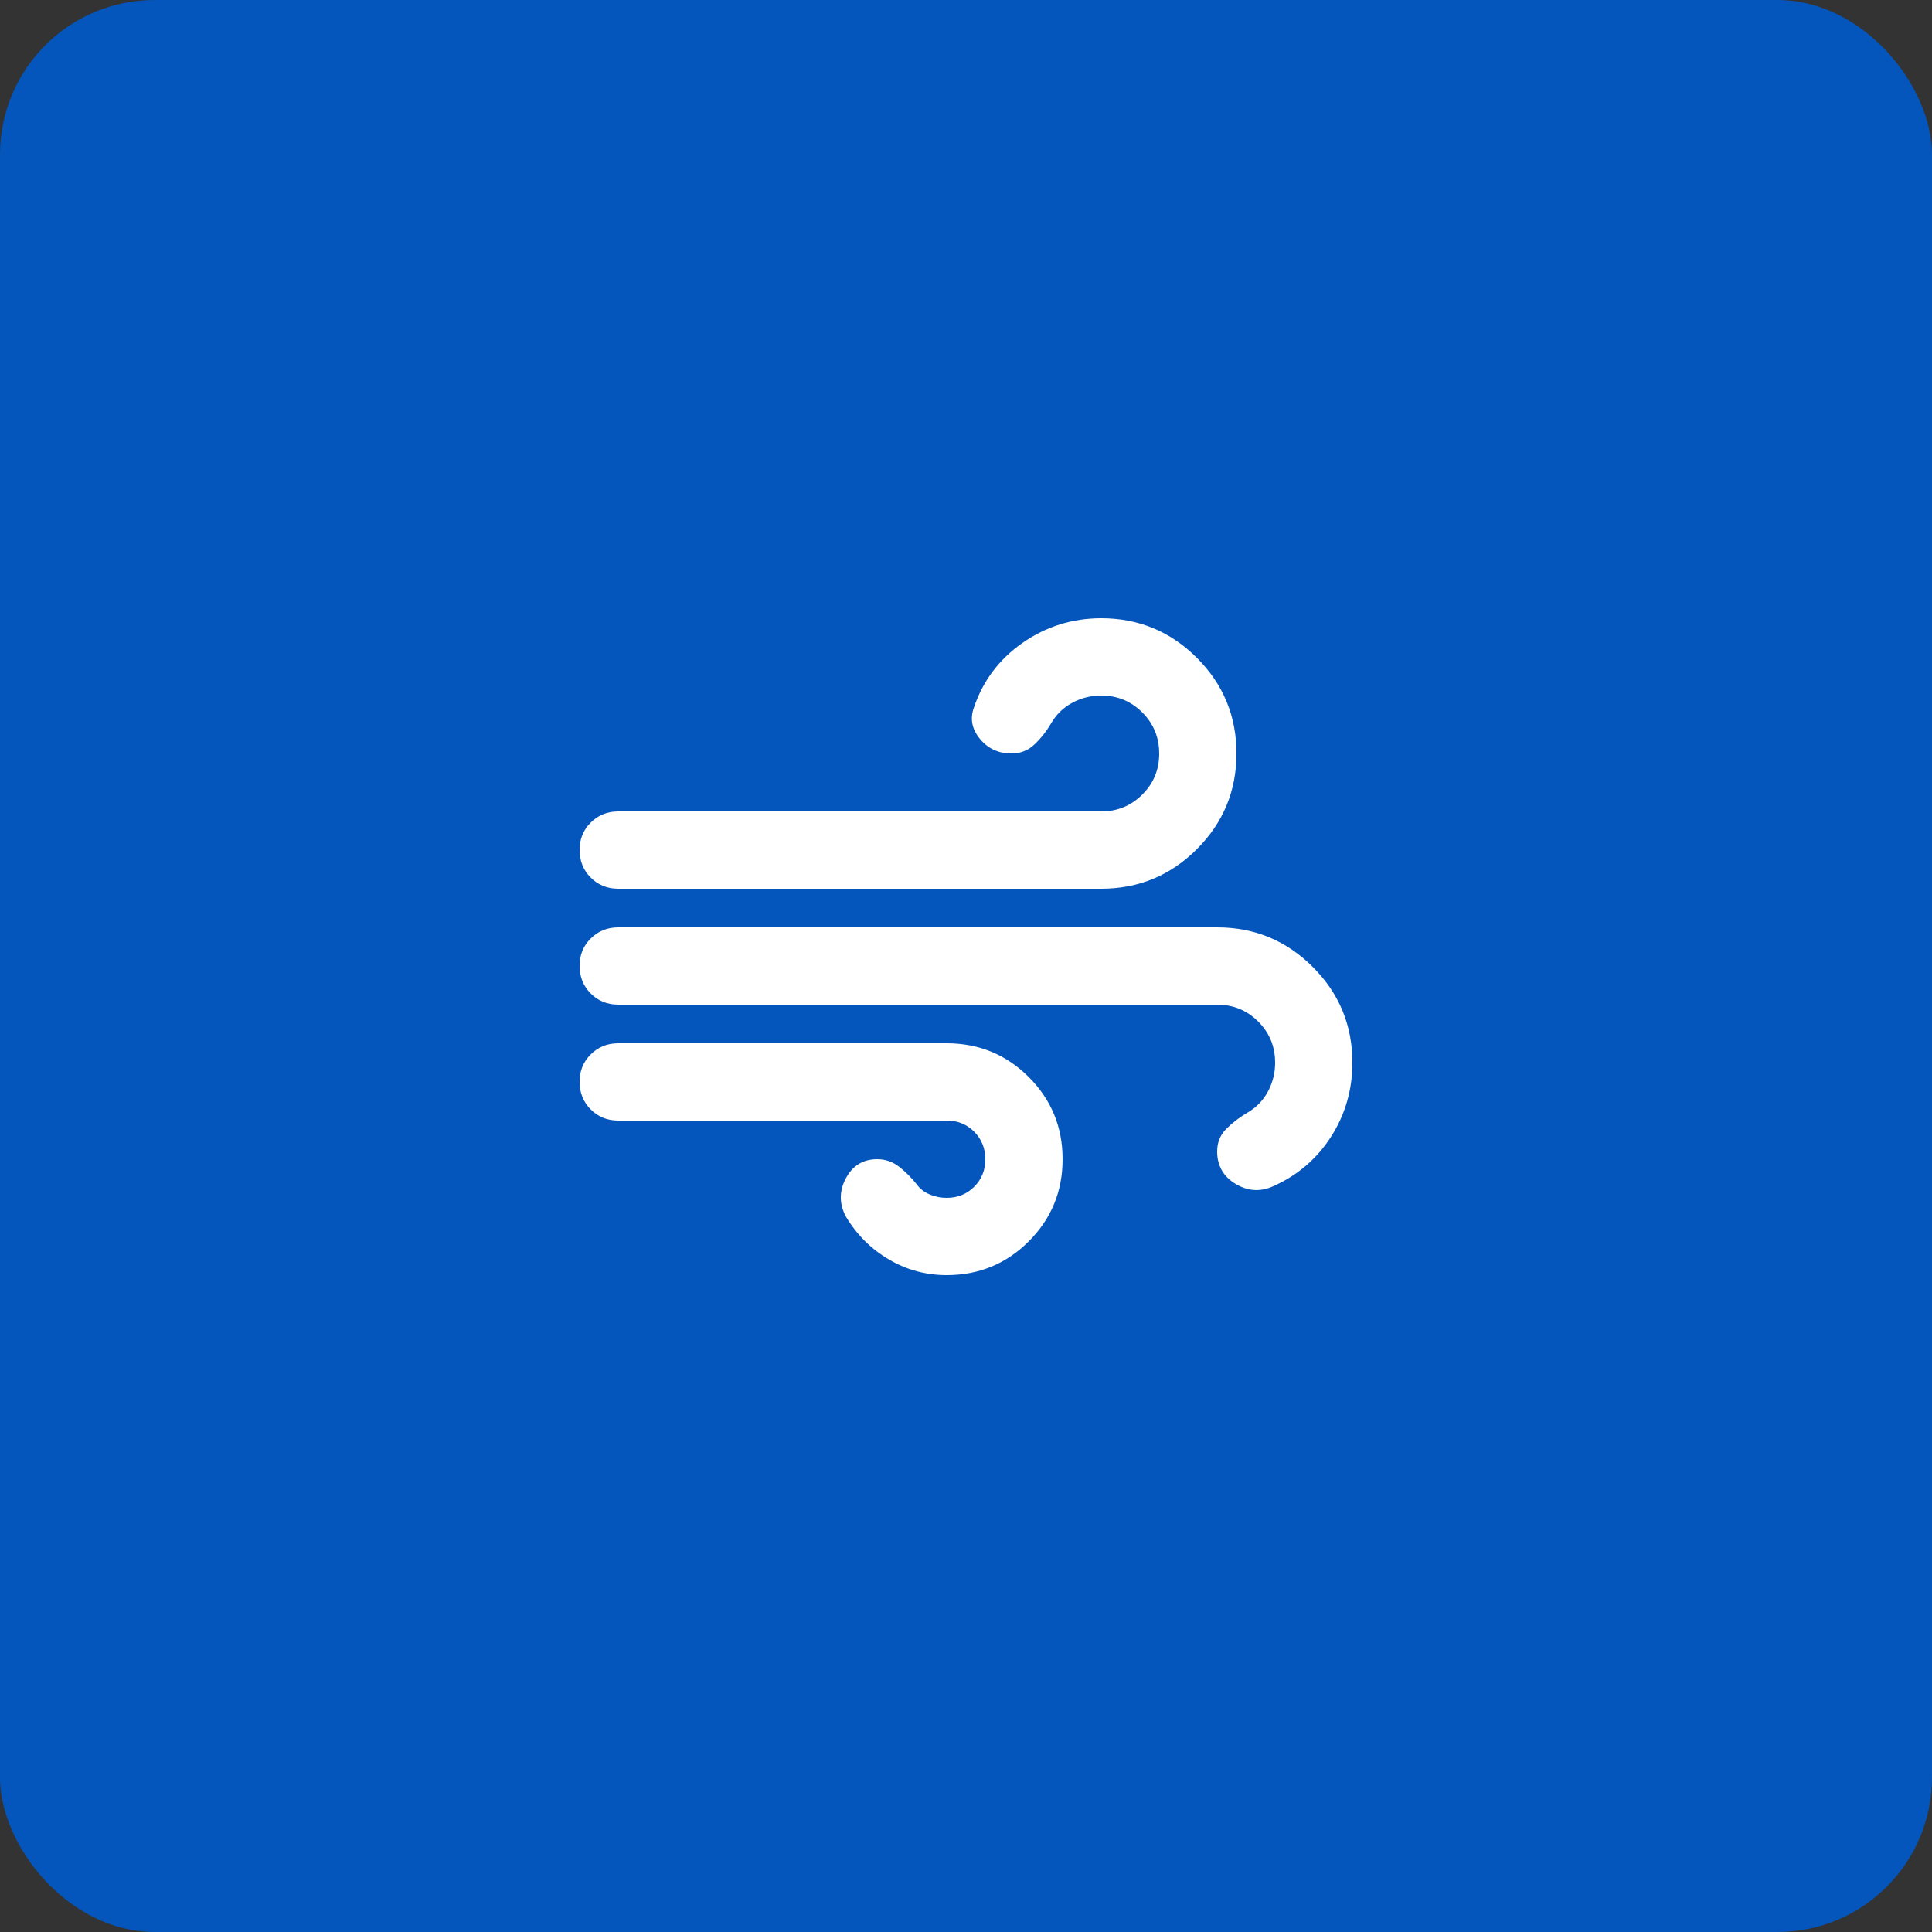
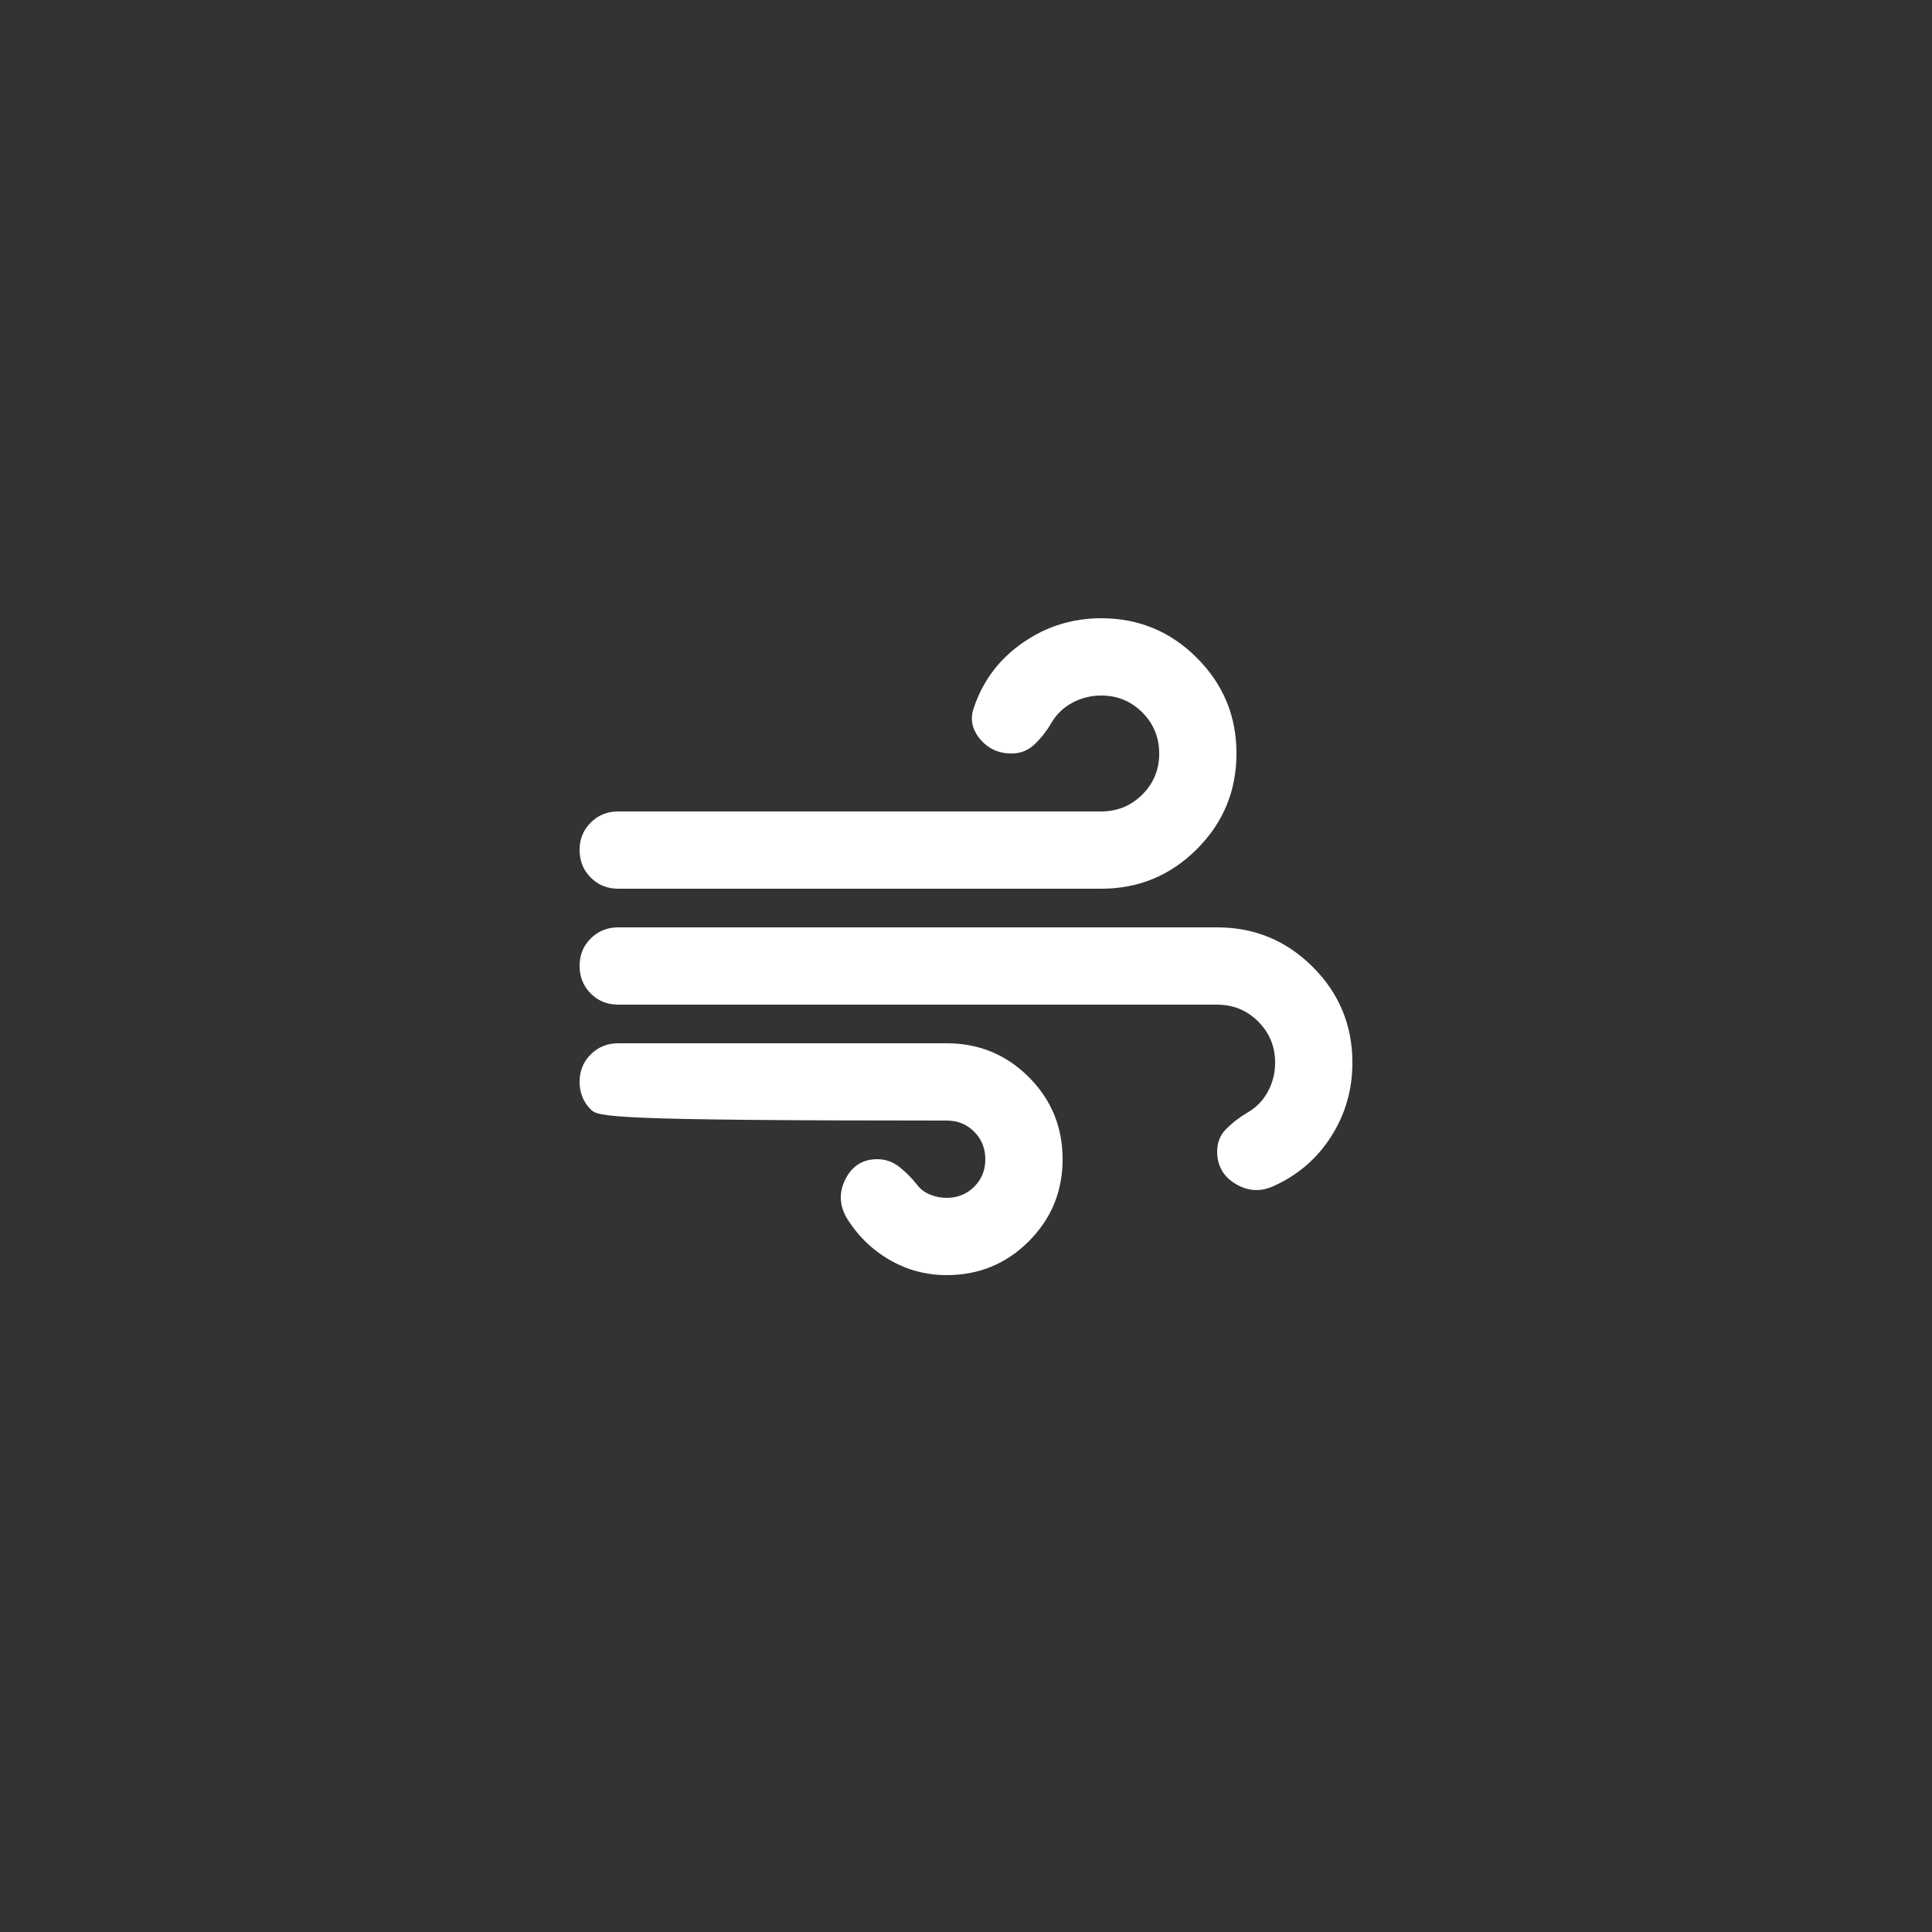
<svg xmlns="http://www.w3.org/2000/svg" width="50" height="50" viewBox="0 0 50 50" fill="none">
  <rect x="0" y="0" width="50" height="50" fill="#333333" stroke="none" />
-   <rect width="50" height="50" rx="4" fill="#0456BC" />
-   <path d="M24.5 33C23.967 33 23.471 32.867 23.013 32.6C22.555 32.333 22.184 31.967 21.9 31.5C21.717 31.167 21.713 30.833 21.888 30.5C22.063 30.167 22.334 30 22.7 30C22.917 30 23.108 30.067 23.275 30.2C23.442 30.333 23.592 30.483 23.725 30.65C23.808 30.767 23.921 30.854 24.063 30.913C24.205 30.972 24.351 31.001 24.5 31C24.783 31 25.021 30.904 25.213 30.712C25.405 30.52 25.501 30.283 25.5 30C25.499 29.717 25.403 29.48 25.212 29.288C25.021 29.096 24.783 29 24.5 29H16C15.717 29 15.479 28.904 15.288 28.712C15.097 28.52 15.001 28.283 15 28C14.999 27.717 15.095 27.48 15.288 27.288C15.481 27.096 15.718 27 16 27H24.5C25.333 27 26.042 27.292 26.625 27.875C27.208 28.458 27.5 29.167 27.5 30C27.5 30.833 27.208 31.542 26.625 32.125C26.042 32.708 25.333 33 24.5 33ZM16 23C15.717 23 15.479 22.904 15.288 22.712C15.097 22.52 15.001 22.283 15 22C14.999 21.717 15.095 21.48 15.288 21.288C15.481 21.096 15.718 21 16 21H28.5C28.917 21 29.271 20.854 29.563 20.563C29.855 20.272 30.001 19.917 30 19.5C29.999 19.083 29.854 18.729 29.563 18.438C29.272 18.147 28.918 18.001 28.5 18C28.233 18 27.983 18.063 27.75 18.188C27.517 18.313 27.333 18.492 27.2 18.725C27.083 18.925 26.942 19.104 26.775 19.263C26.608 19.422 26.408 19.501 26.175 19.5C25.842 19.5 25.571 19.375 25.363 19.125C25.155 18.875 25.101 18.608 25.2 18.325C25.433 17.625 25.854 17.063 26.463 16.638C27.072 16.213 27.751 16.001 28.5 16C29.467 16 30.292 16.342 30.975 17.025C31.658 17.708 32 18.533 32 19.5C32 20.467 31.658 21.292 30.975 21.975C30.292 22.658 29.467 23 28.5 23H16ZM32.95 30.7C32.617 30.85 32.292 30.829 31.975 30.638C31.658 30.447 31.5 30.167 31.5 29.8C31.5 29.567 31.579 29.371 31.738 29.213C31.897 29.055 32.076 28.917 32.275 28.8C32.508 28.667 32.688 28.483 32.813 28.25C32.938 28.017 33.001 27.767 33 27.5C33 27.083 32.854 26.729 32.563 26.438C32.272 26.147 31.917 26.001 31.5 26H16C15.717 26 15.479 25.904 15.288 25.712C15.097 25.52 15.001 25.283 15 25C14.999 24.717 15.095 24.48 15.288 24.288C15.481 24.096 15.718 24 16 24H31.5C32.467 24 33.292 24.342 33.975 25.025C34.658 25.708 35 26.533 35 27.5C35 28.2 34.817 28.838 34.45 29.413C34.083 29.988 33.583 30.417 32.95 30.7Z" fill="white" />
+   <path d="M24.5 33C23.967 33 23.471 32.867 23.013 32.6C22.555 32.333 22.184 31.967 21.9 31.5C21.717 31.167 21.713 30.833 21.888 30.5C22.063 30.167 22.334 30 22.7 30C22.917 30 23.108 30.067 23.275 30.2C23.442 30.333 23.592 30.483 23.725 30.65C23.808 30.767 23.921 30.854 24.063 30.913C24.205 30.972 24.351 31.001 24.5 31C24.783 31 25.021 30.904 25.213 30.712C25.405 30.52 25.501 30.283 25.5 30C25.499 29.717 25.403 29.48 25.212 29.288C25.021 29.096 24.783 29 24.5 29C15.717 29 15.479 28.904 15.288 28.712C15.097 28.52 15.001 28.283 15 28C14.999 27.717 15.095 27.48 15.288 27.288C15.481 27.096 15.718 27 16 27H24.5C25.333 27 26.042 27.292 26.625 27.875C27.208 28.458 27.5 29.167 27.5 30C27.5 30.833 27.208 31.542 26.625 32.125C26.042 32.708 25.333 33 24.5 33ZM16 23C15.717 23 15.479 22.904 15.288 22.712C15.097 22.52 15.001 22.283 15 22C14.999 21.717 15.095 21.48 15.288 21.288C15.481 21.096 15.718 21 16 21H28.5C28.917 21 29.271 20.854 29.563 20.563C29.855 20.272 30.001 19.917 30 19.5C29.999 19.083 29.854 18.729 29.563 18.438C29.272 18.147 28.918 18.001 28.5 18C28.233 18 27.983 18.063 27.75 18.188C27.517 18.313 27.333 18.492 27.2 18.725C27.083 18.925 26.942 19.104 26.775 19.263C26.608 19.422 26.408 19.501 26.175 19.5C25.842 19.5 25.571 19.375 25.363 19.125C25.155 18.875 25.101 18.608 25.2 18.325C25.433 17.625 25.854 17.063 26.463 16.638C27.072 16.213 27.751 16.001 28.5 16C29.467 16 30.292 16.342 30.975 17.025C31.658 17.708 32 18.533 32 19.5C32 20.467 31.658 21.292 30.975 21.975C30.292 22.658 29.467 23 28.5 23H16ZM32.95 30.7C32.617 30.85 32.292 30.829 31.975 30.638C31.658 30.447 31.5 30.167 31.5 29.8C31.5 29.567 31.579 29.371 31.738 29.213C31.897 29.055 32.076 28.917 32.275 28.8C32.508 28.667 32.688 28.483 32.813 28.25C32.938 28.017 33.001 27.767 33 27.5C33 27.083 32.854 26.729 32.563 26.438C32.272 26.147 31.917 26.001 31.5 26H16C15.717 26 15.479 25.904 15.288 25.712C15.097 25.52 15.001 25.283 15 25C14.999 24.717 15.095 24.48 15.288 24.288C15.481 24.096 15.718 24 16 24H31.5C32.467 24 33.292 24.342 33.975 25.025C34.658 25.708 35 26.533 35 27.5C35 28.2 34.817 28.838 34.45 29.413C34.083 29.988 33.583 30.417 32.95 30.7Z" fill="white" />
</svg>